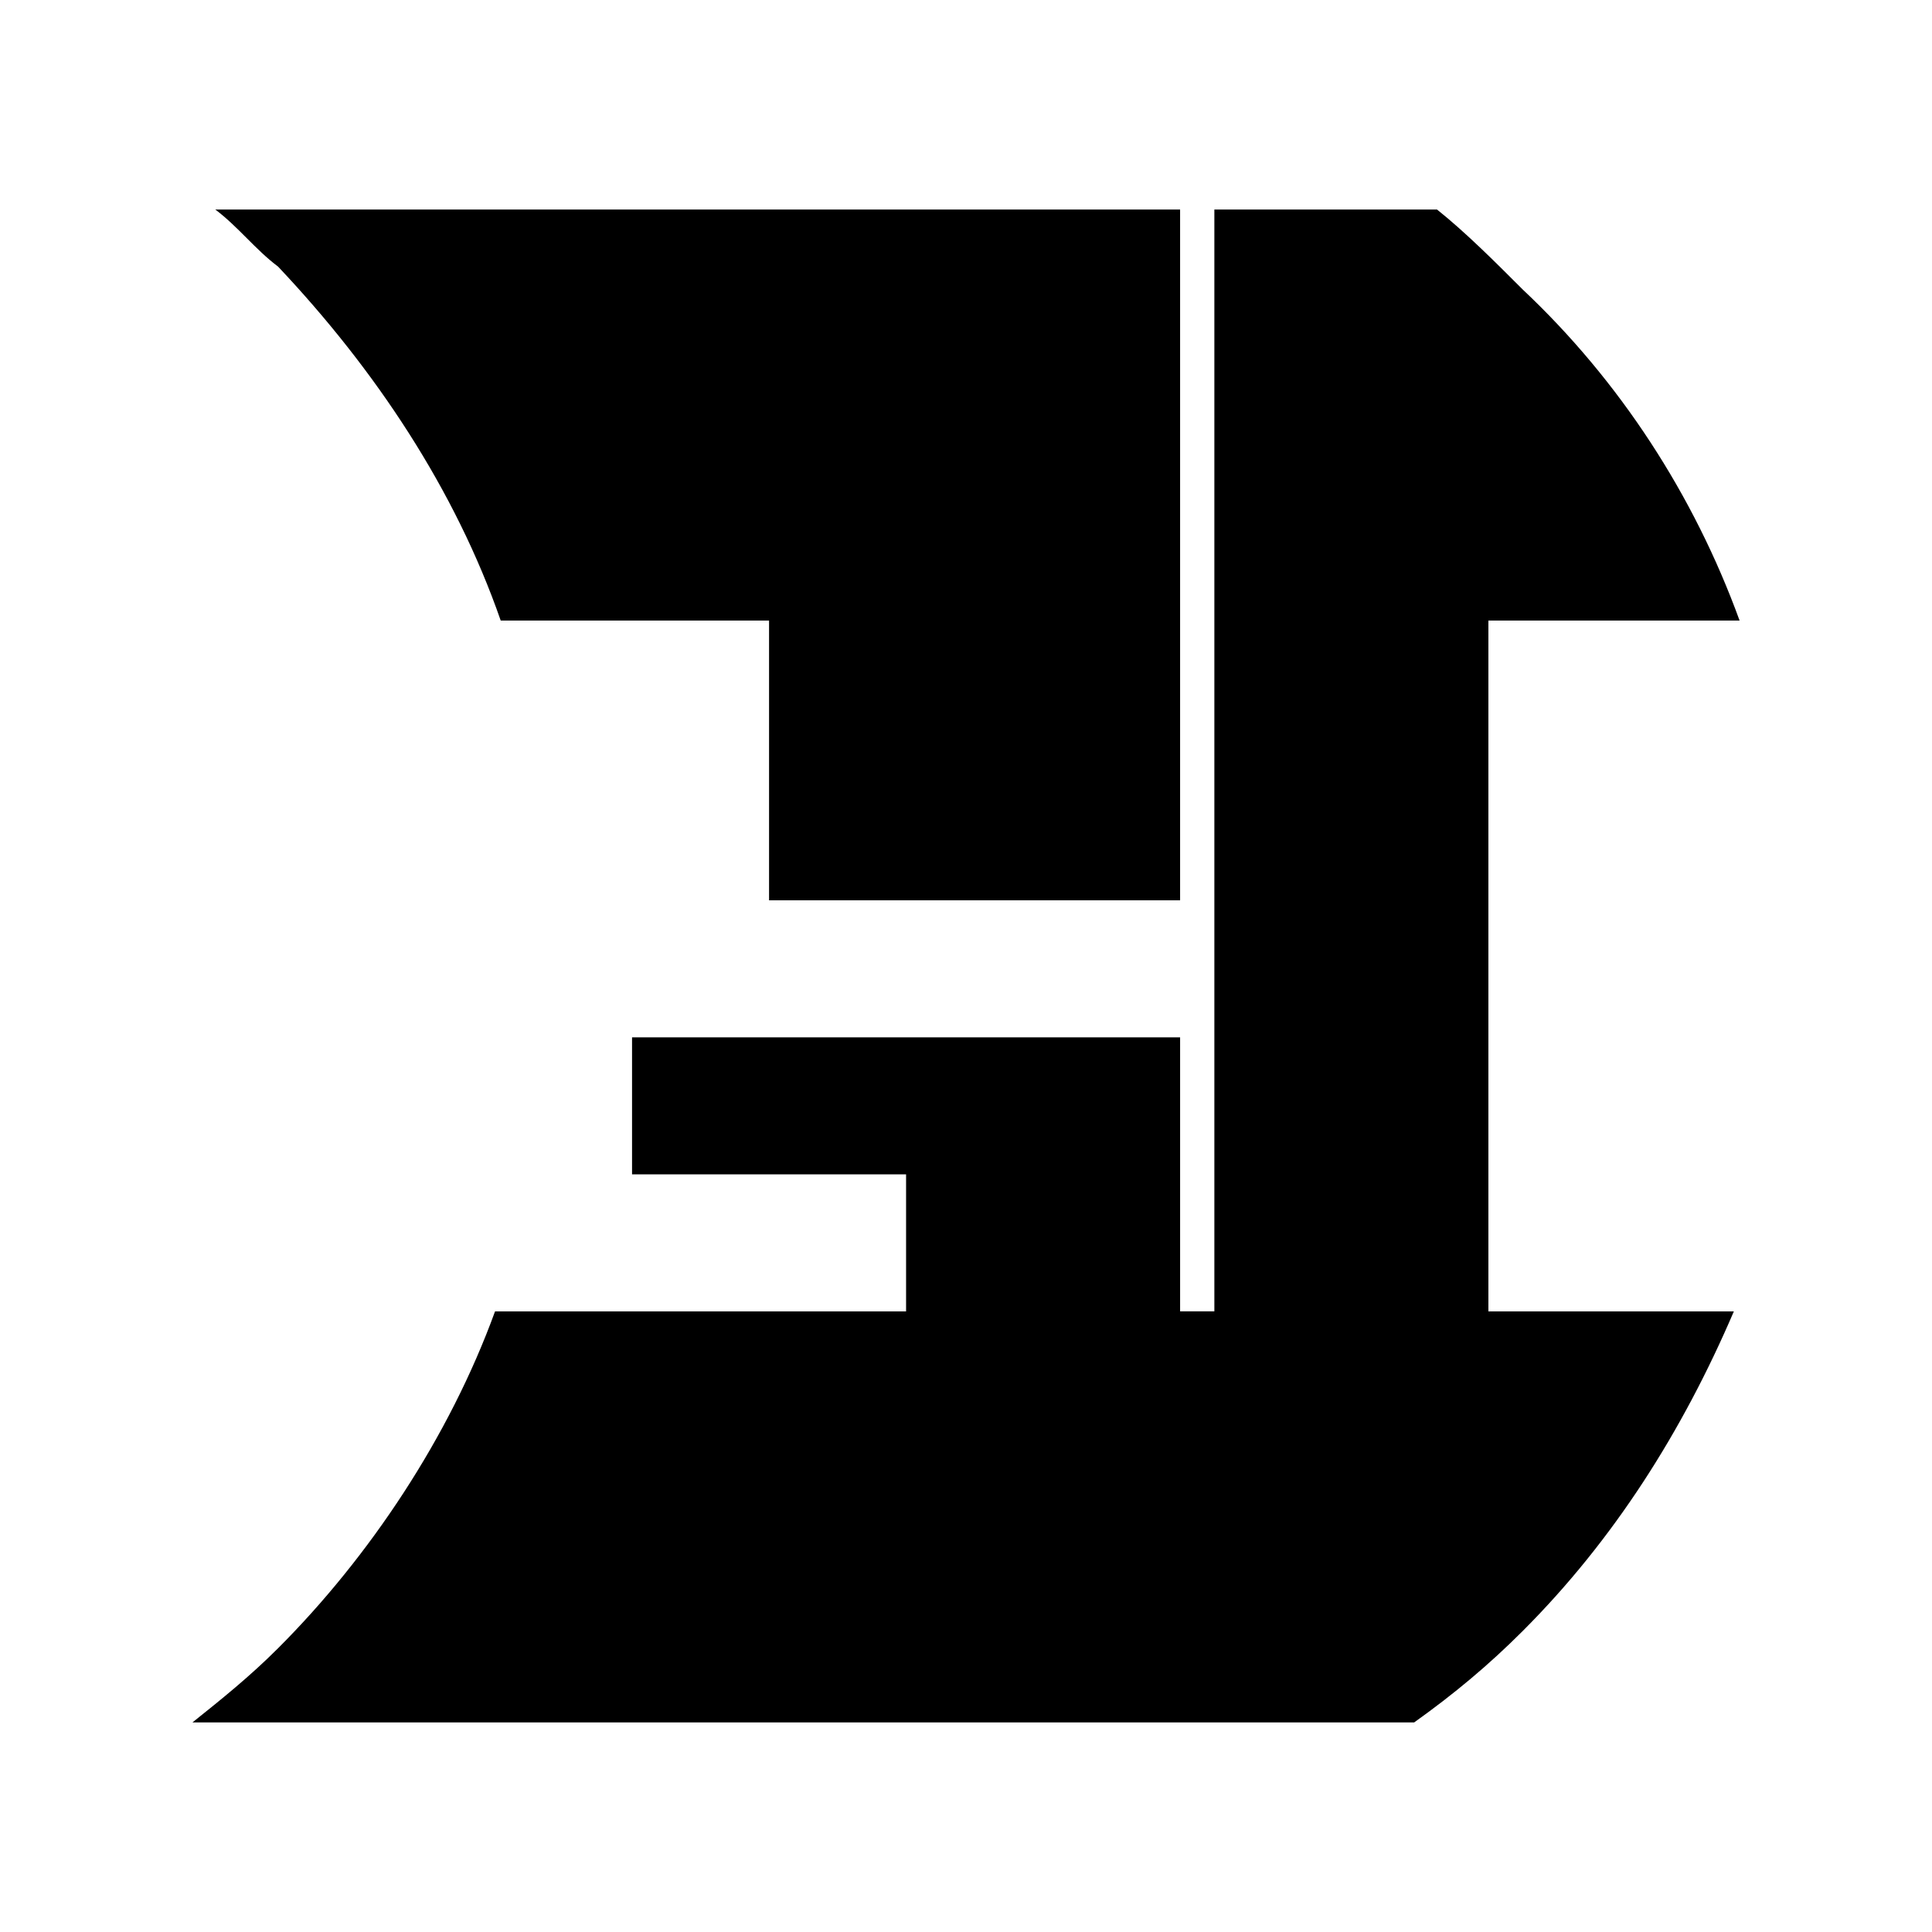
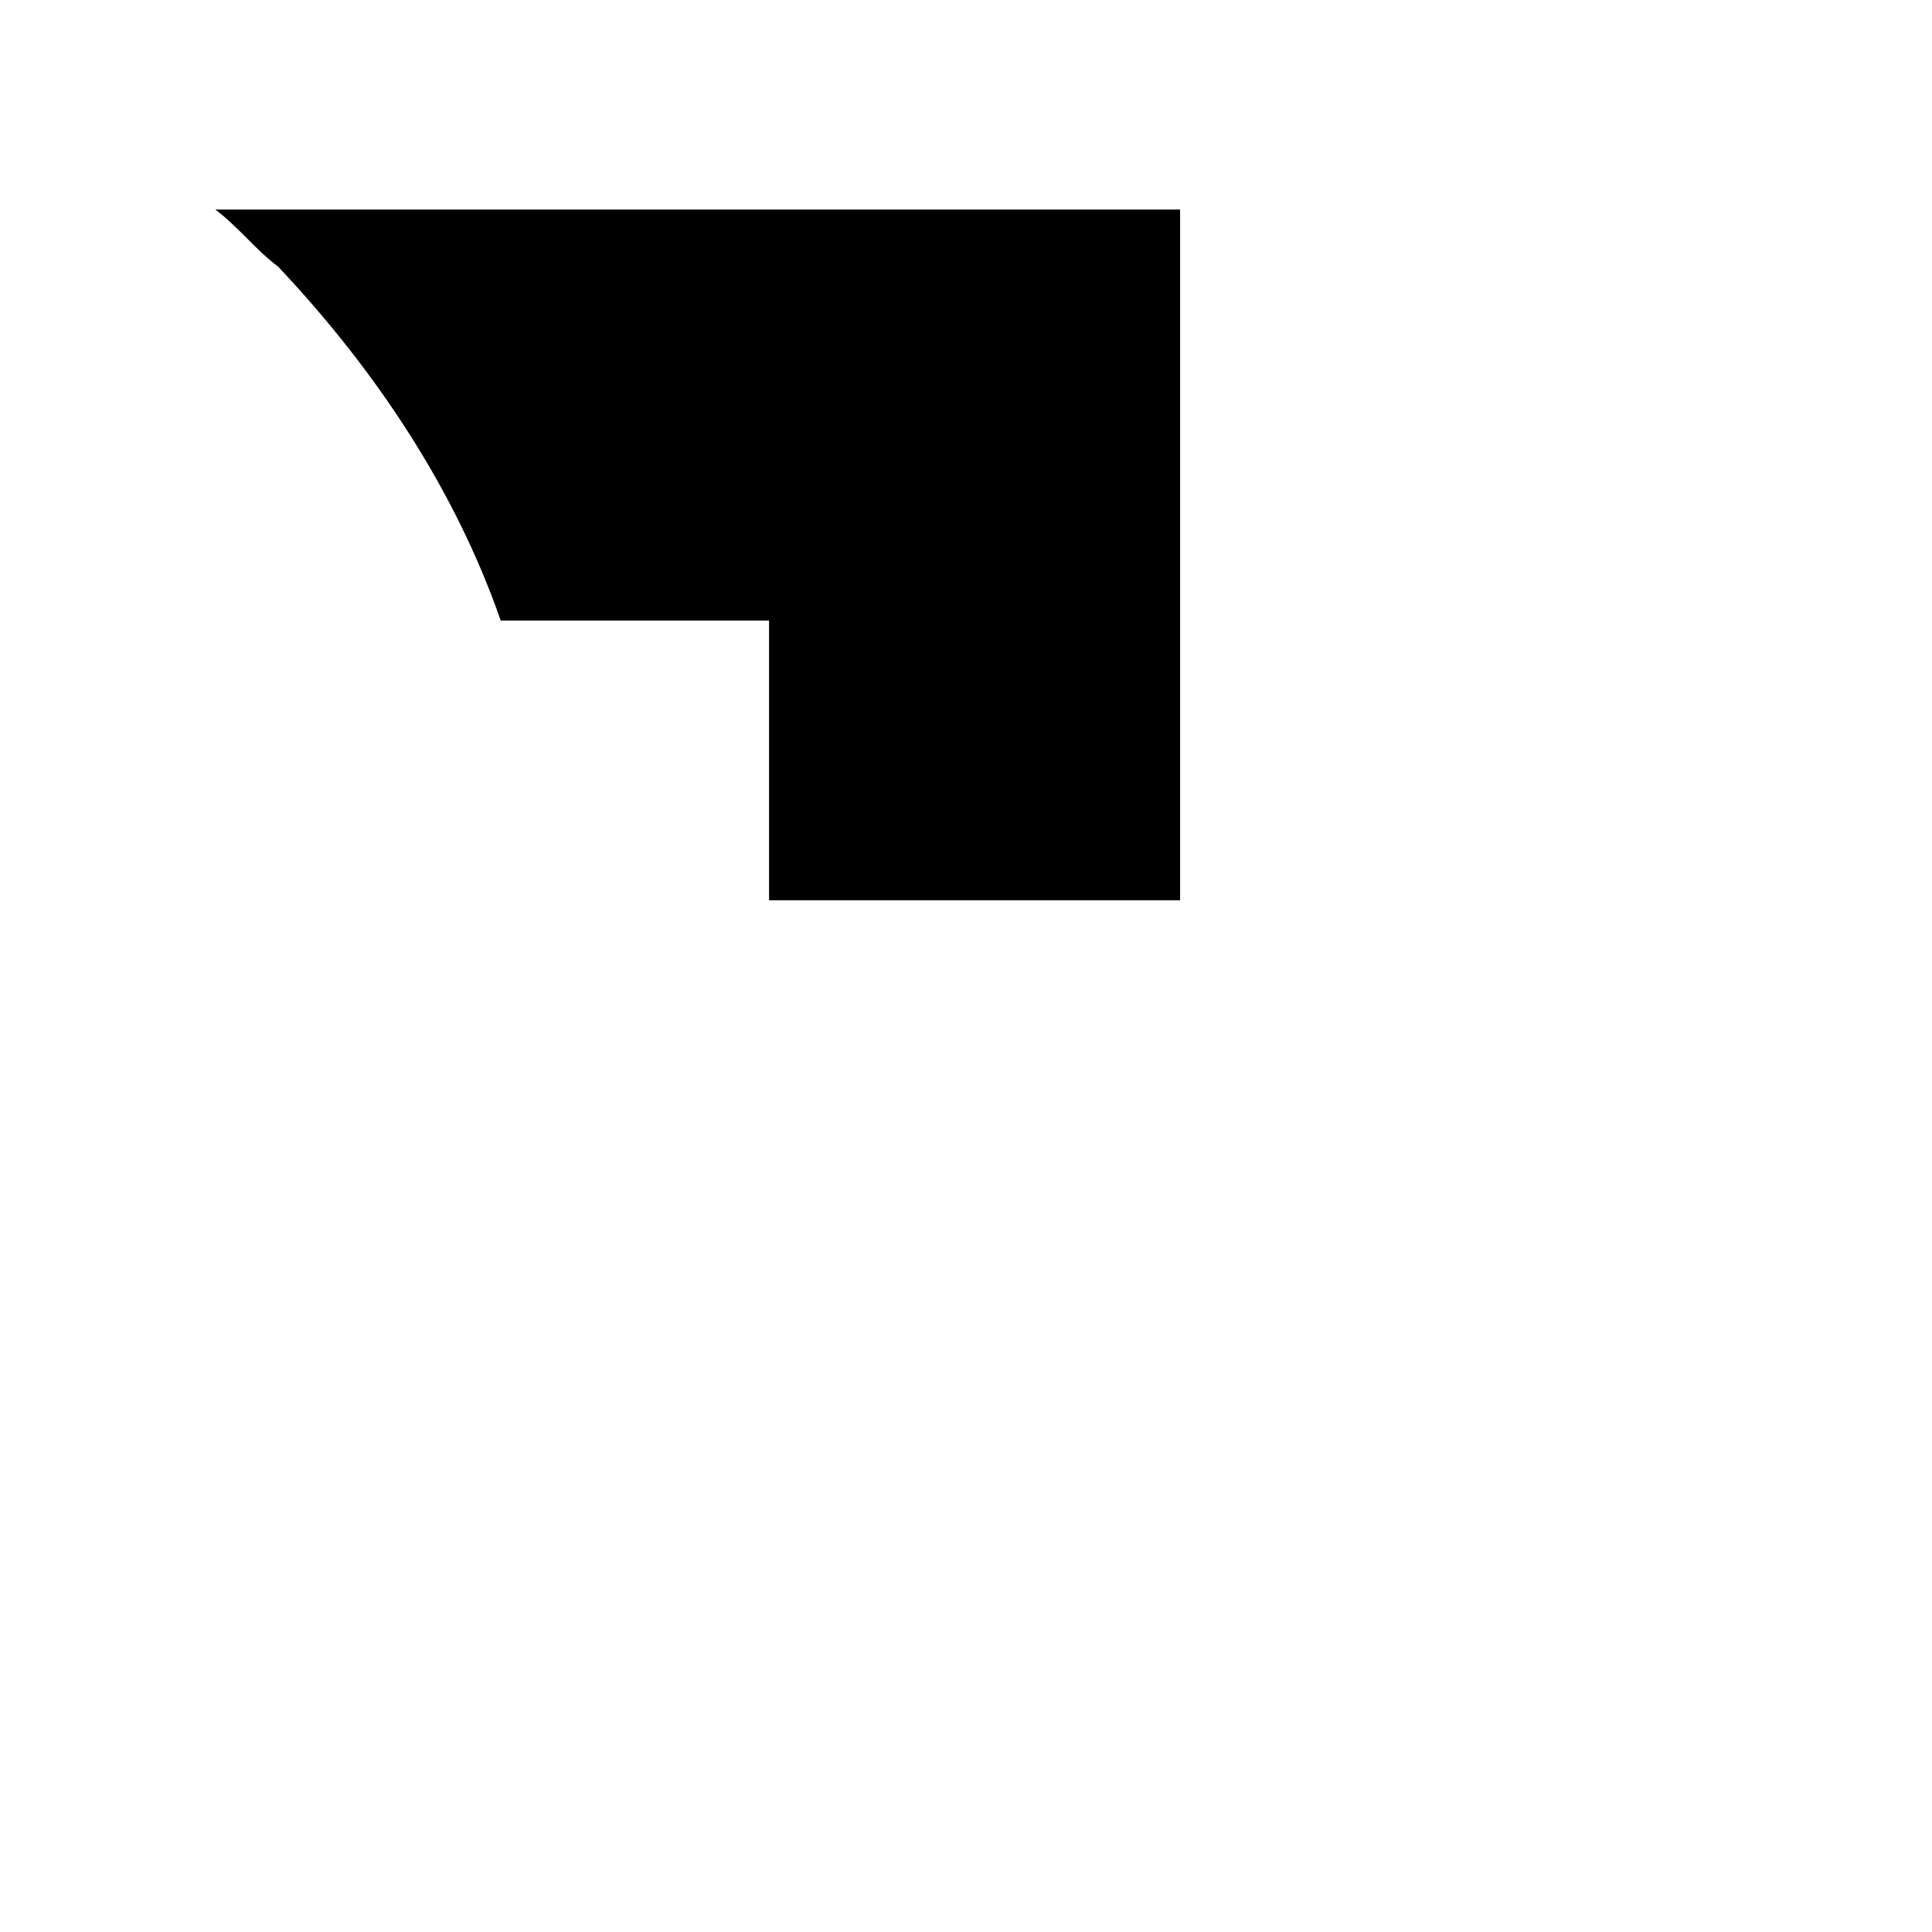
<svg xmlns="http://www.w3.org/2000/svg" fill="#000000" width="800px" height="800px" version="1.1" viewBox="144 144 512 512">
  <g fill-rule="evenodd">
    <path d="m276.7 308.46h71.109v74.133h108.93v-183.07h-255.69c6.051 4.539 10.59 10.59 16.641 15.129 25.719 27.234 46.902 59.004 59.004 93.801z" />
-     <path d="m195 600.46h323.77c10.59-7.566 19.668-15.129 28.746-24.207 24.207-24.207 42.363-52.953 55.98-84.727h-65.055v-183.07h66.57c-12.105-33.285-31.773-63.543-57.492-87.75-7.566-7.566-15.129-15.129-22.695-21.18h-59.004v292h-9.078v-72.621h-145.24v36.312h72.621v36.312h-108.93c-12.105 33.285-33.285 65.055-57.492 89.262-7.566 7.566-15.129 13.617-22.695 19.668z" />
  </g>
</svg>